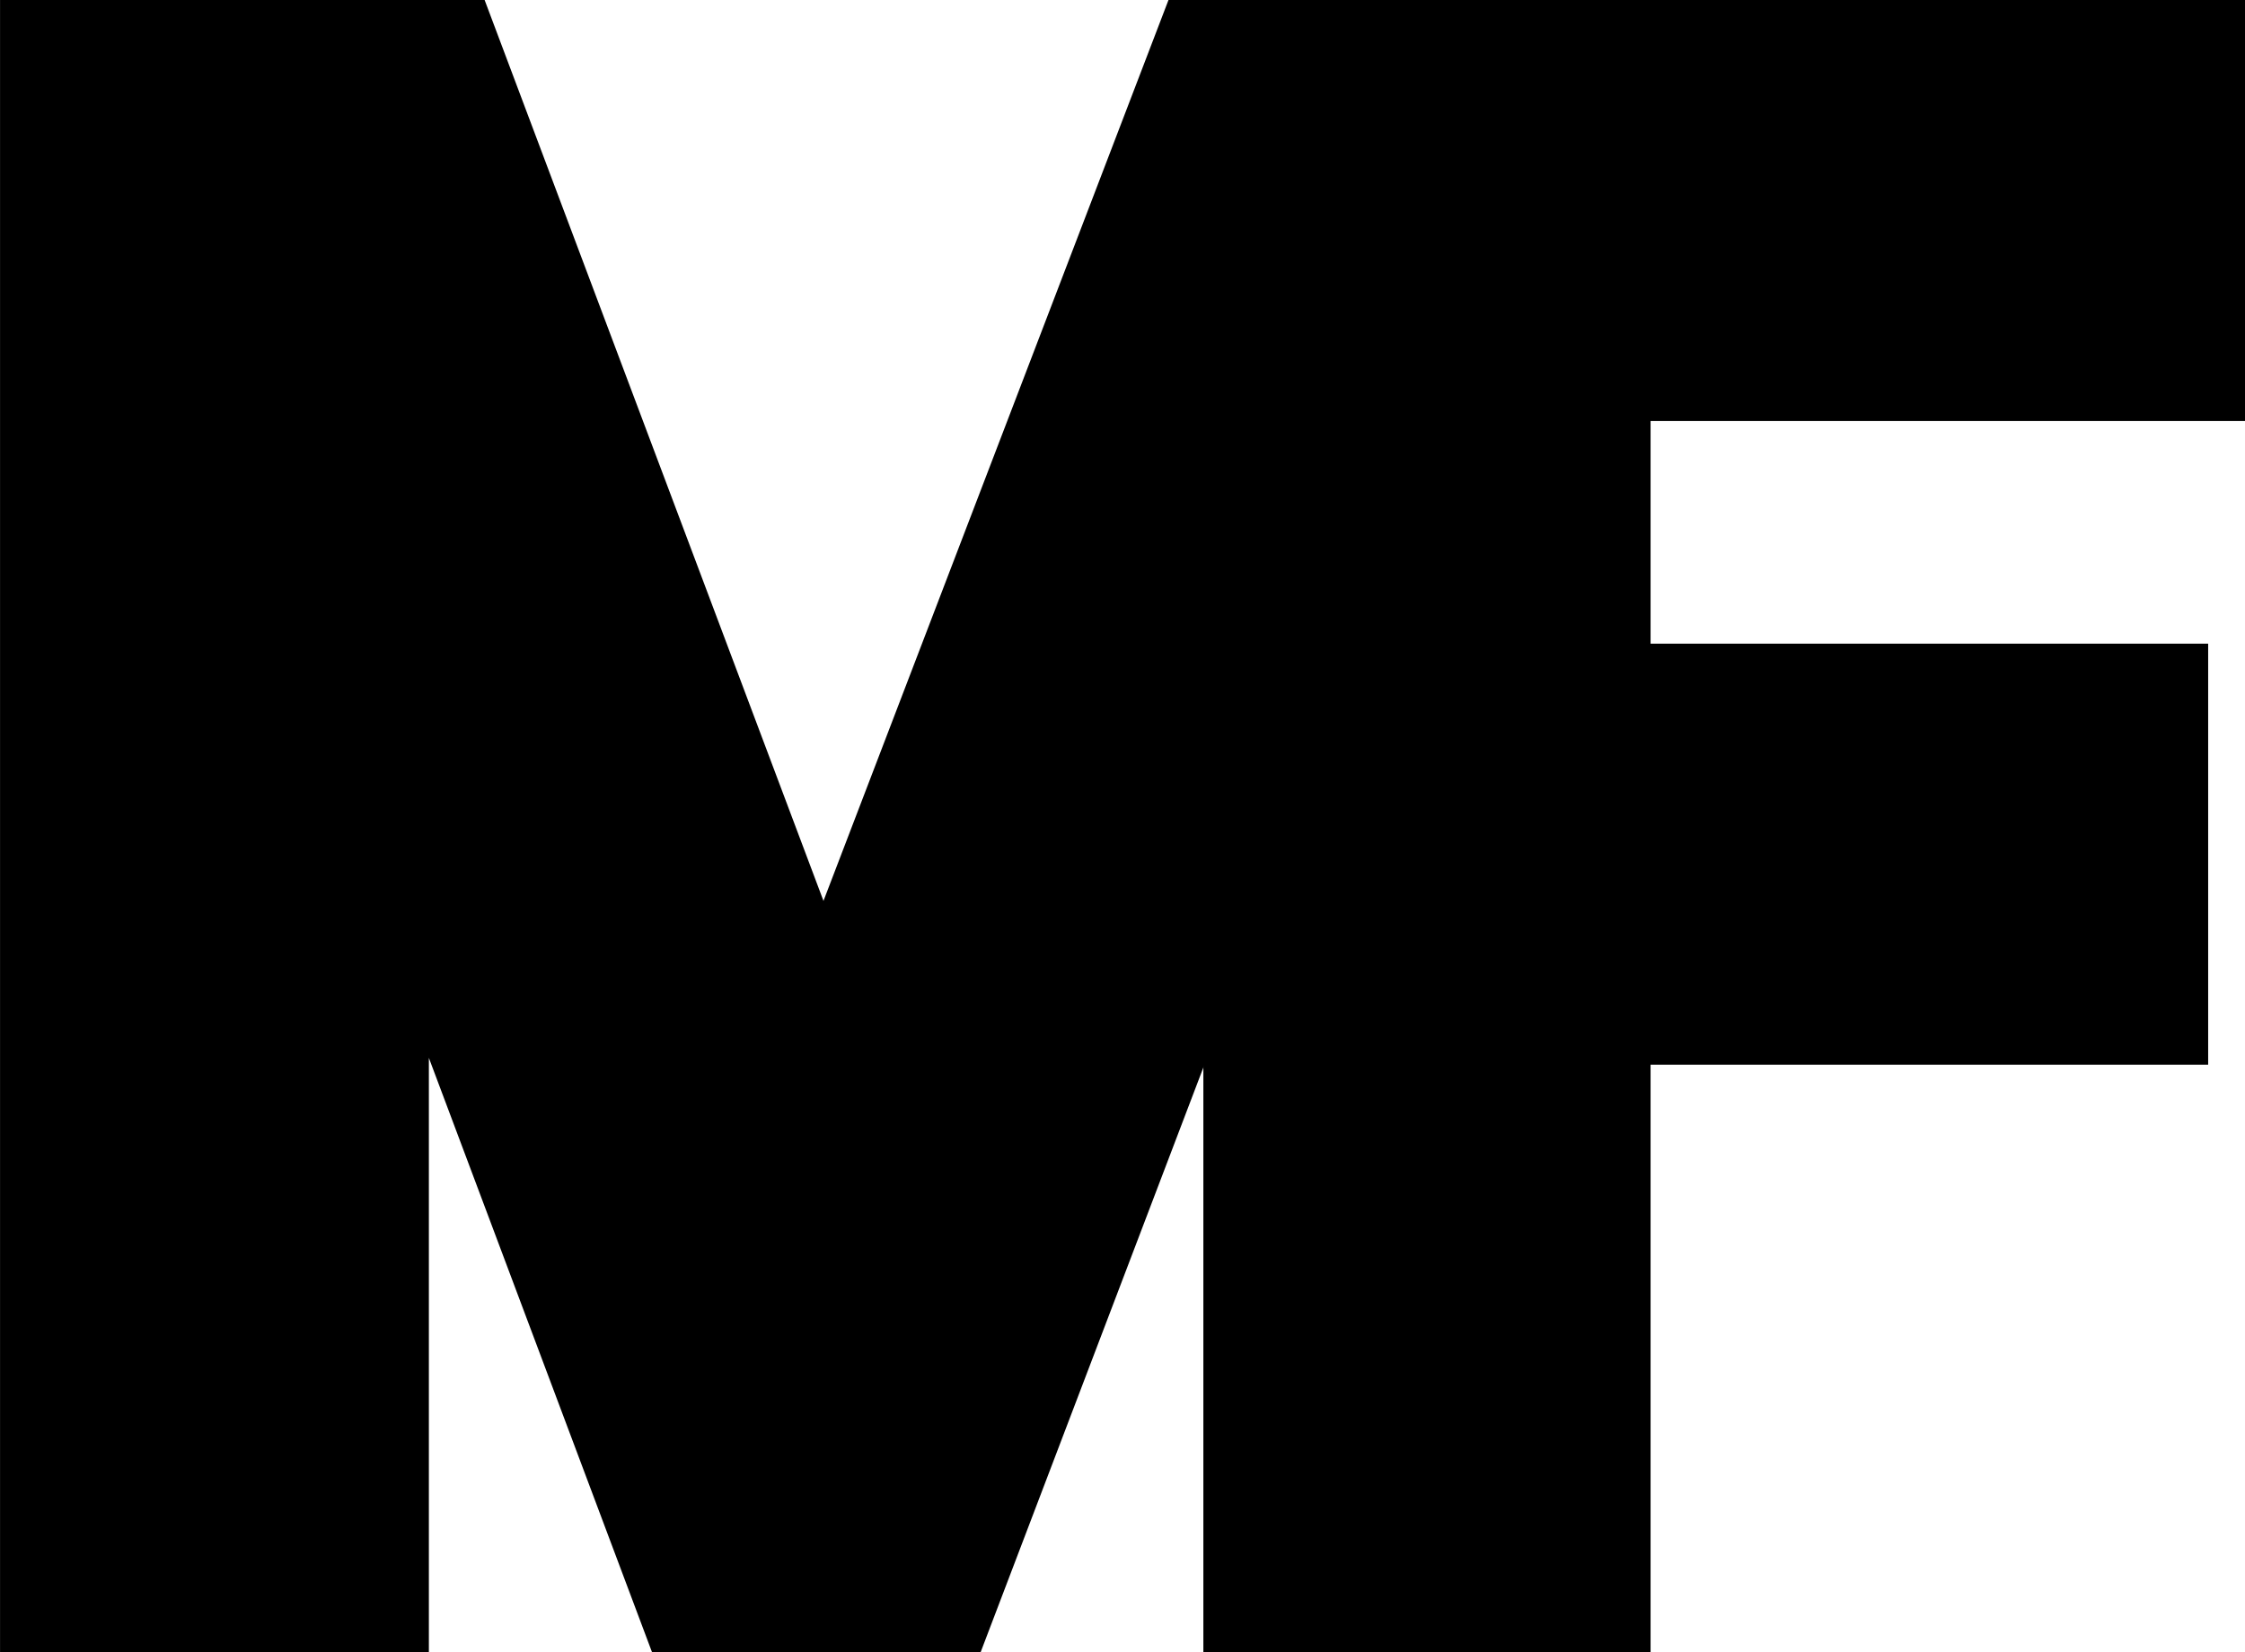
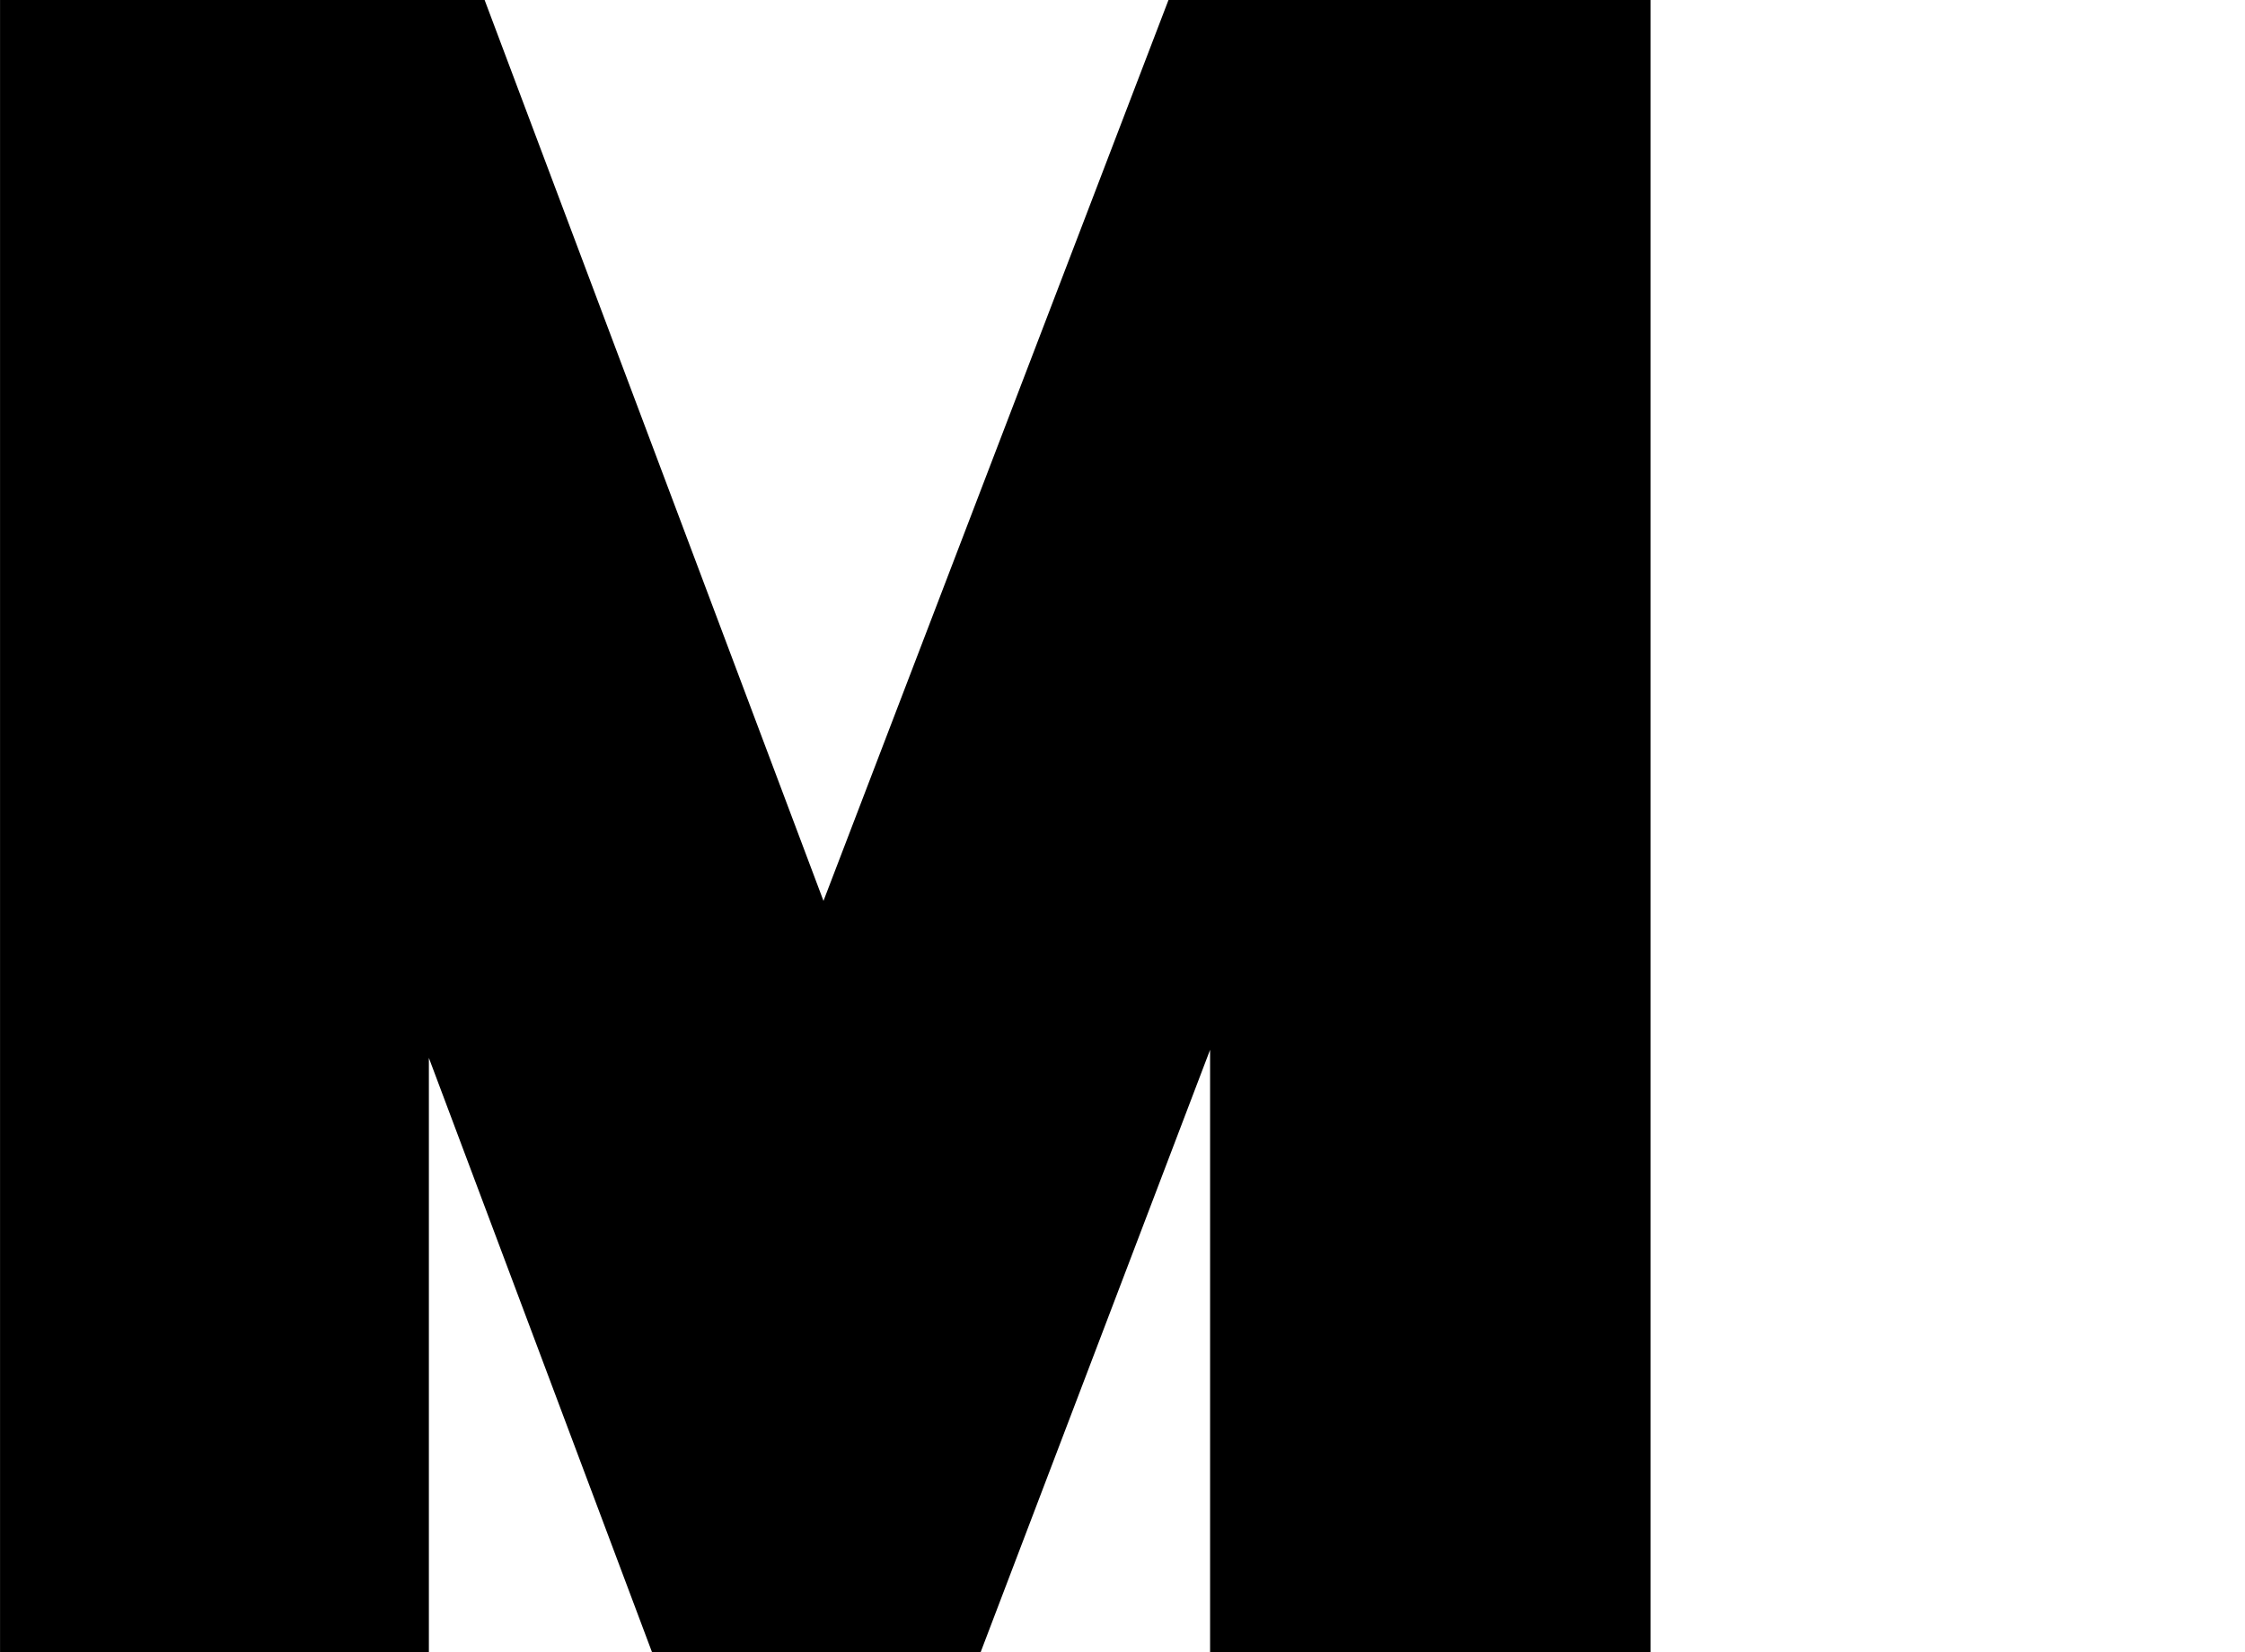
<svg xmlns="http://www.w3.org/2000/svg" xmlns:ns1="http://sodipodi.sourceforge.net/DTD/sodipodi-0.dtd" xmlns:ns2="http://www.inkscape.org/namespaces/inkscape" id="svg8" version="1.1" viewBox="0 0 58.811 43.289" height="43.289mm" width="58.811mm" ns1:docname="mfl.svg" ns2:version="1.2.2 (b0a8486541, 2022-12-01)">
  <ns1:namedview id="namedview6" pagecolor="#ffffff" bordercolor="#000000" borderopacity="0.25" ns2:showpageshadow="2" ns2:pageopacity="0.0" ns2:pagecheckerboard="0" ns2:deskcolor="#d1d1d1" ns2:document-units="mm" showgrid="false" ns2:zoom="1.4734708" ns2:cx="102.13979" ns2:cy="210.38761" ns2:window-width="1858" ns2:window-height="1022" ns2:window-x="0" ns2:window-y="0" ns2:window-maximized="1" ns2:current-layer="svg8" />
  <defs id="defs2" />
  <g id="layer1" transform="translate(-72.671,-73.346)" />
  <g aria-label="MF" id="text1003" style="font-size:50.8px;-inkscape-font-specification:sans-serif;text-align:center;letter-spacing:-14.552px;text-anchor:middle;stroke:#000000;stroke-width:7.018;stop-color:#000000" transform="translate(-72.671,-73.346)">
    <path d="m 92.182,113.126 -11.938,-31.801 h -0.203 q 0.152,1.575 0.254,4.267 0.102,2.642 0.102,5.537 v 21.996 h -4.216 V 76.855 h 6.756 l 11.176,29.718 h 0.203 L 105.695,76.855 h 6.706 v 36.271 h -4.521 V 90.825 q 0,-2.642 0.102,-5.232 0.152,-2.591 0.254,-4.216 h -0.203 L 95.942,113.126 Z" style="stroke-width:7.018" id="path1055" />
-     <path d="m 112.276,113.126 h -4.572 V 76.855 h 20.269 v 4.013 h -15.697 v 12.852 h 14.732 v 4.013 h -14.732 z" style="stroke-width:7.018" id="path1057" />
  </g>
</svg>